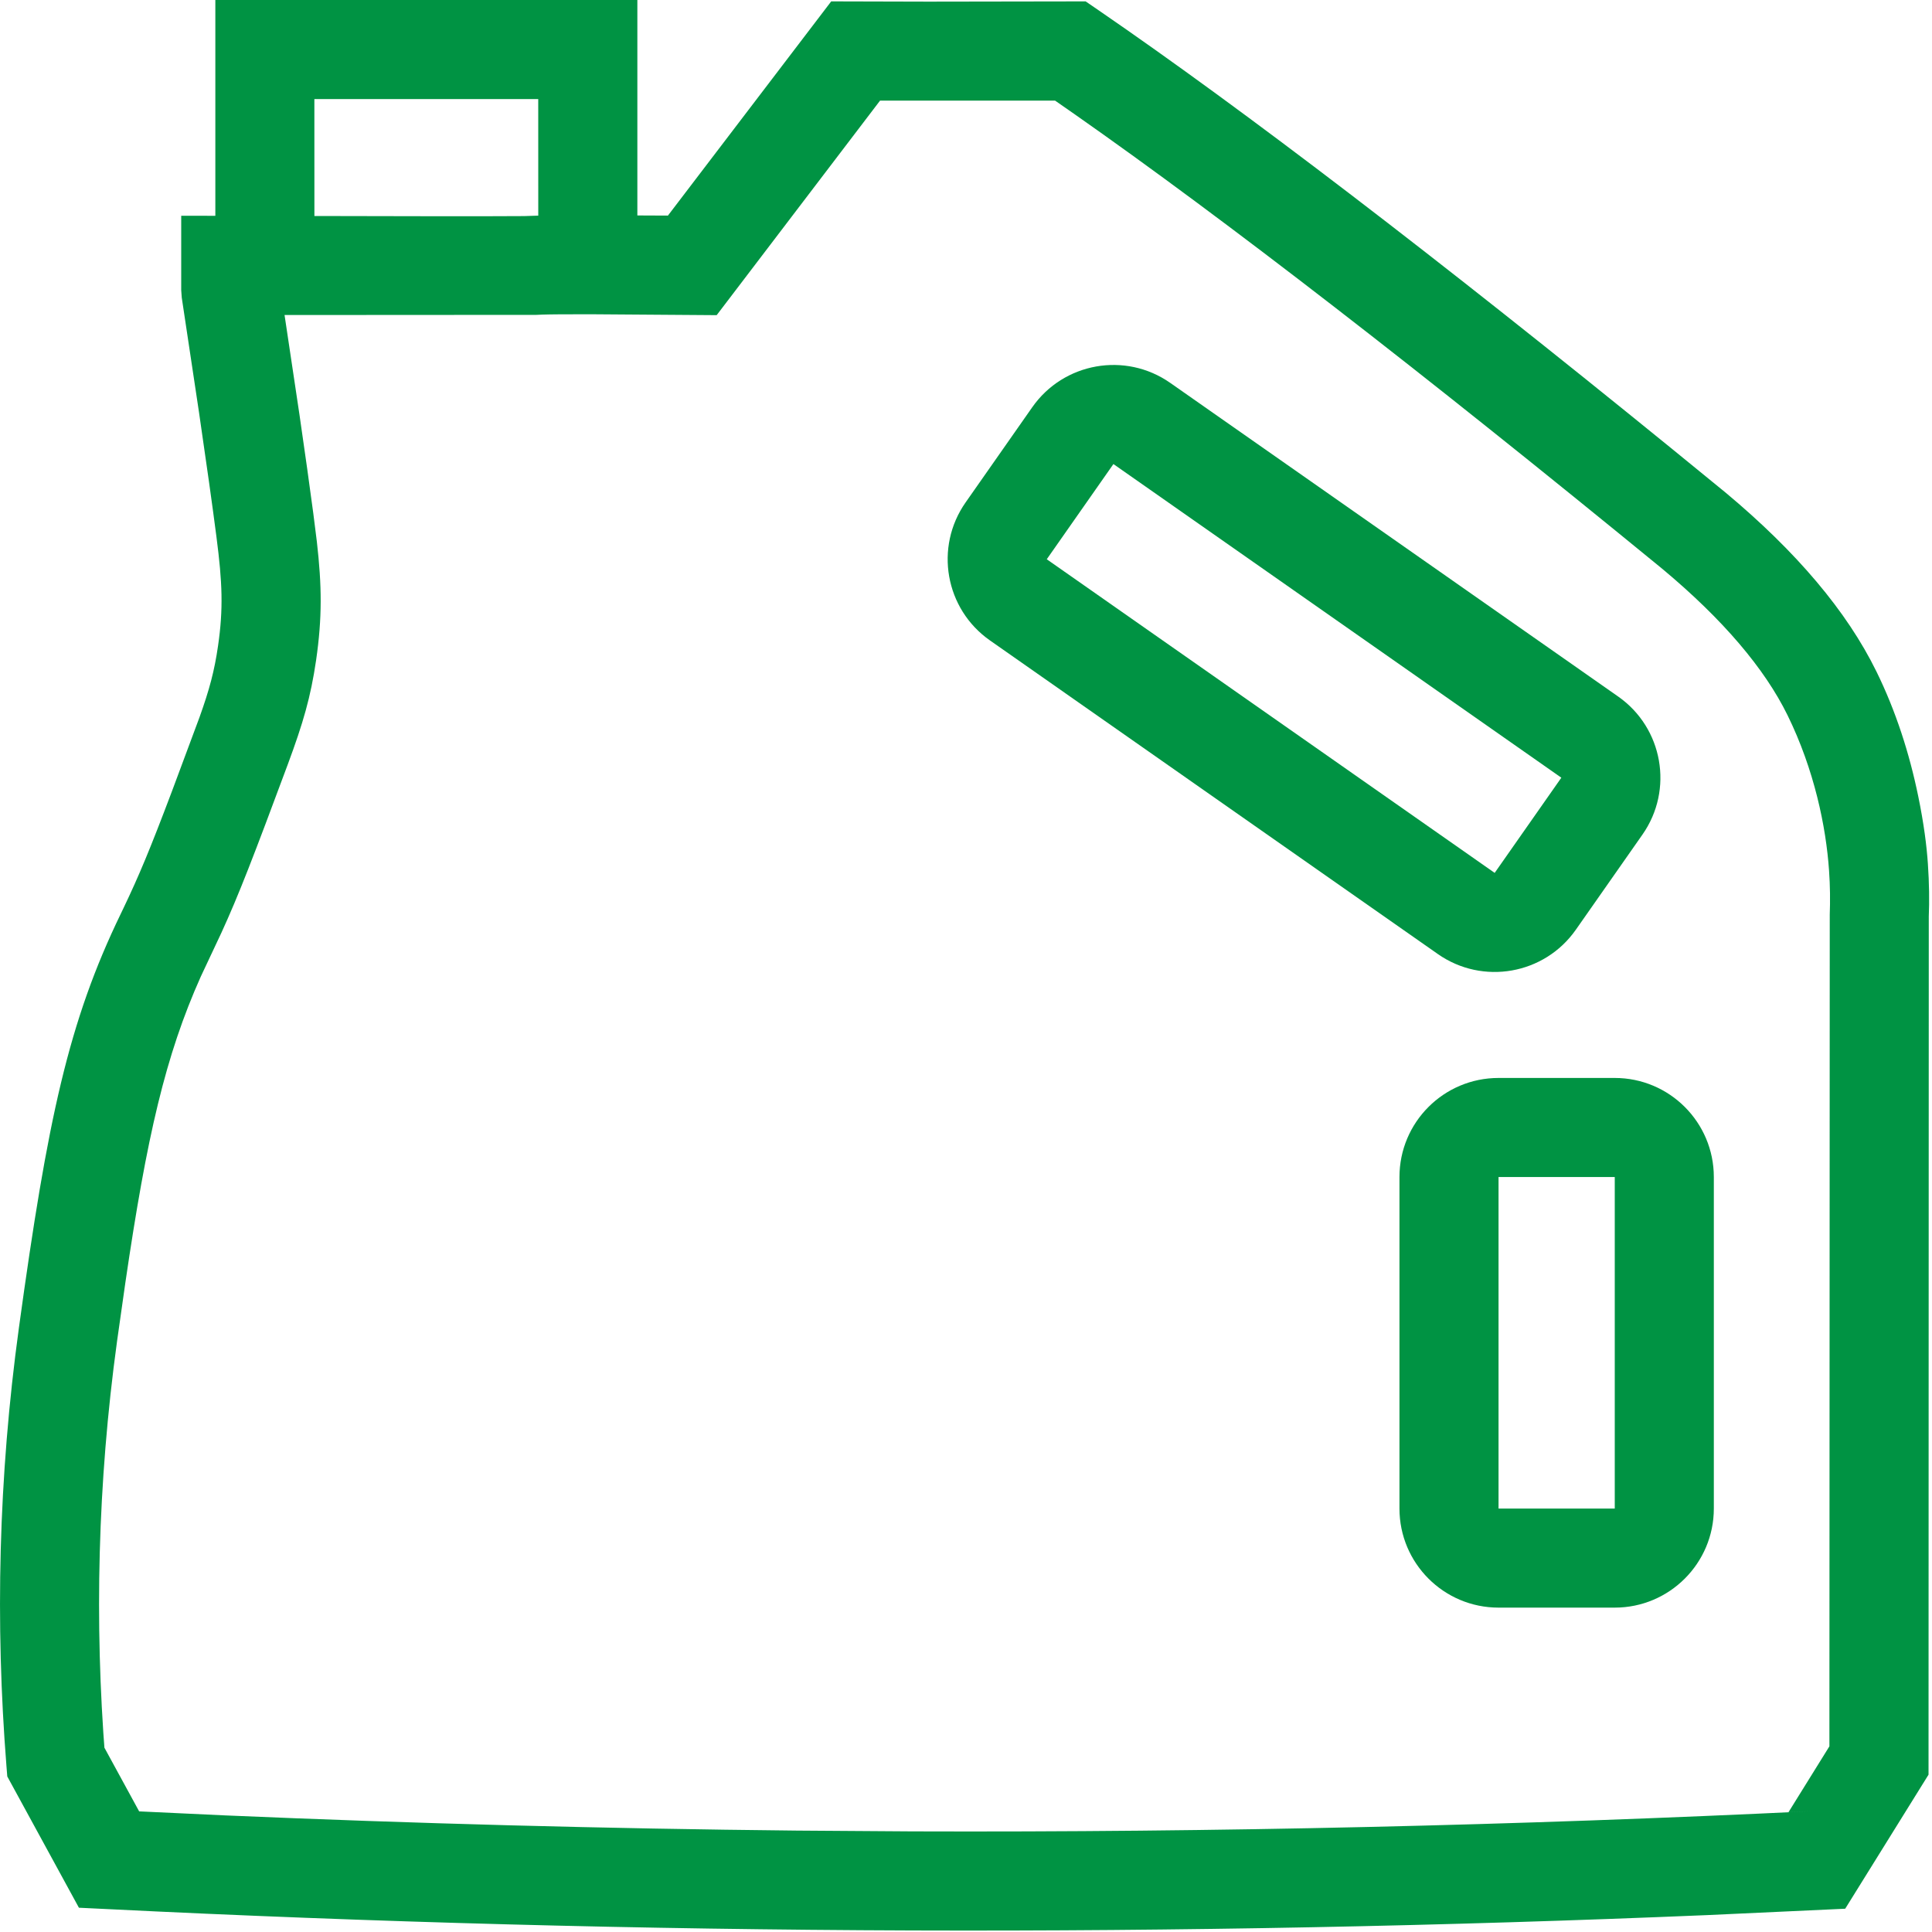
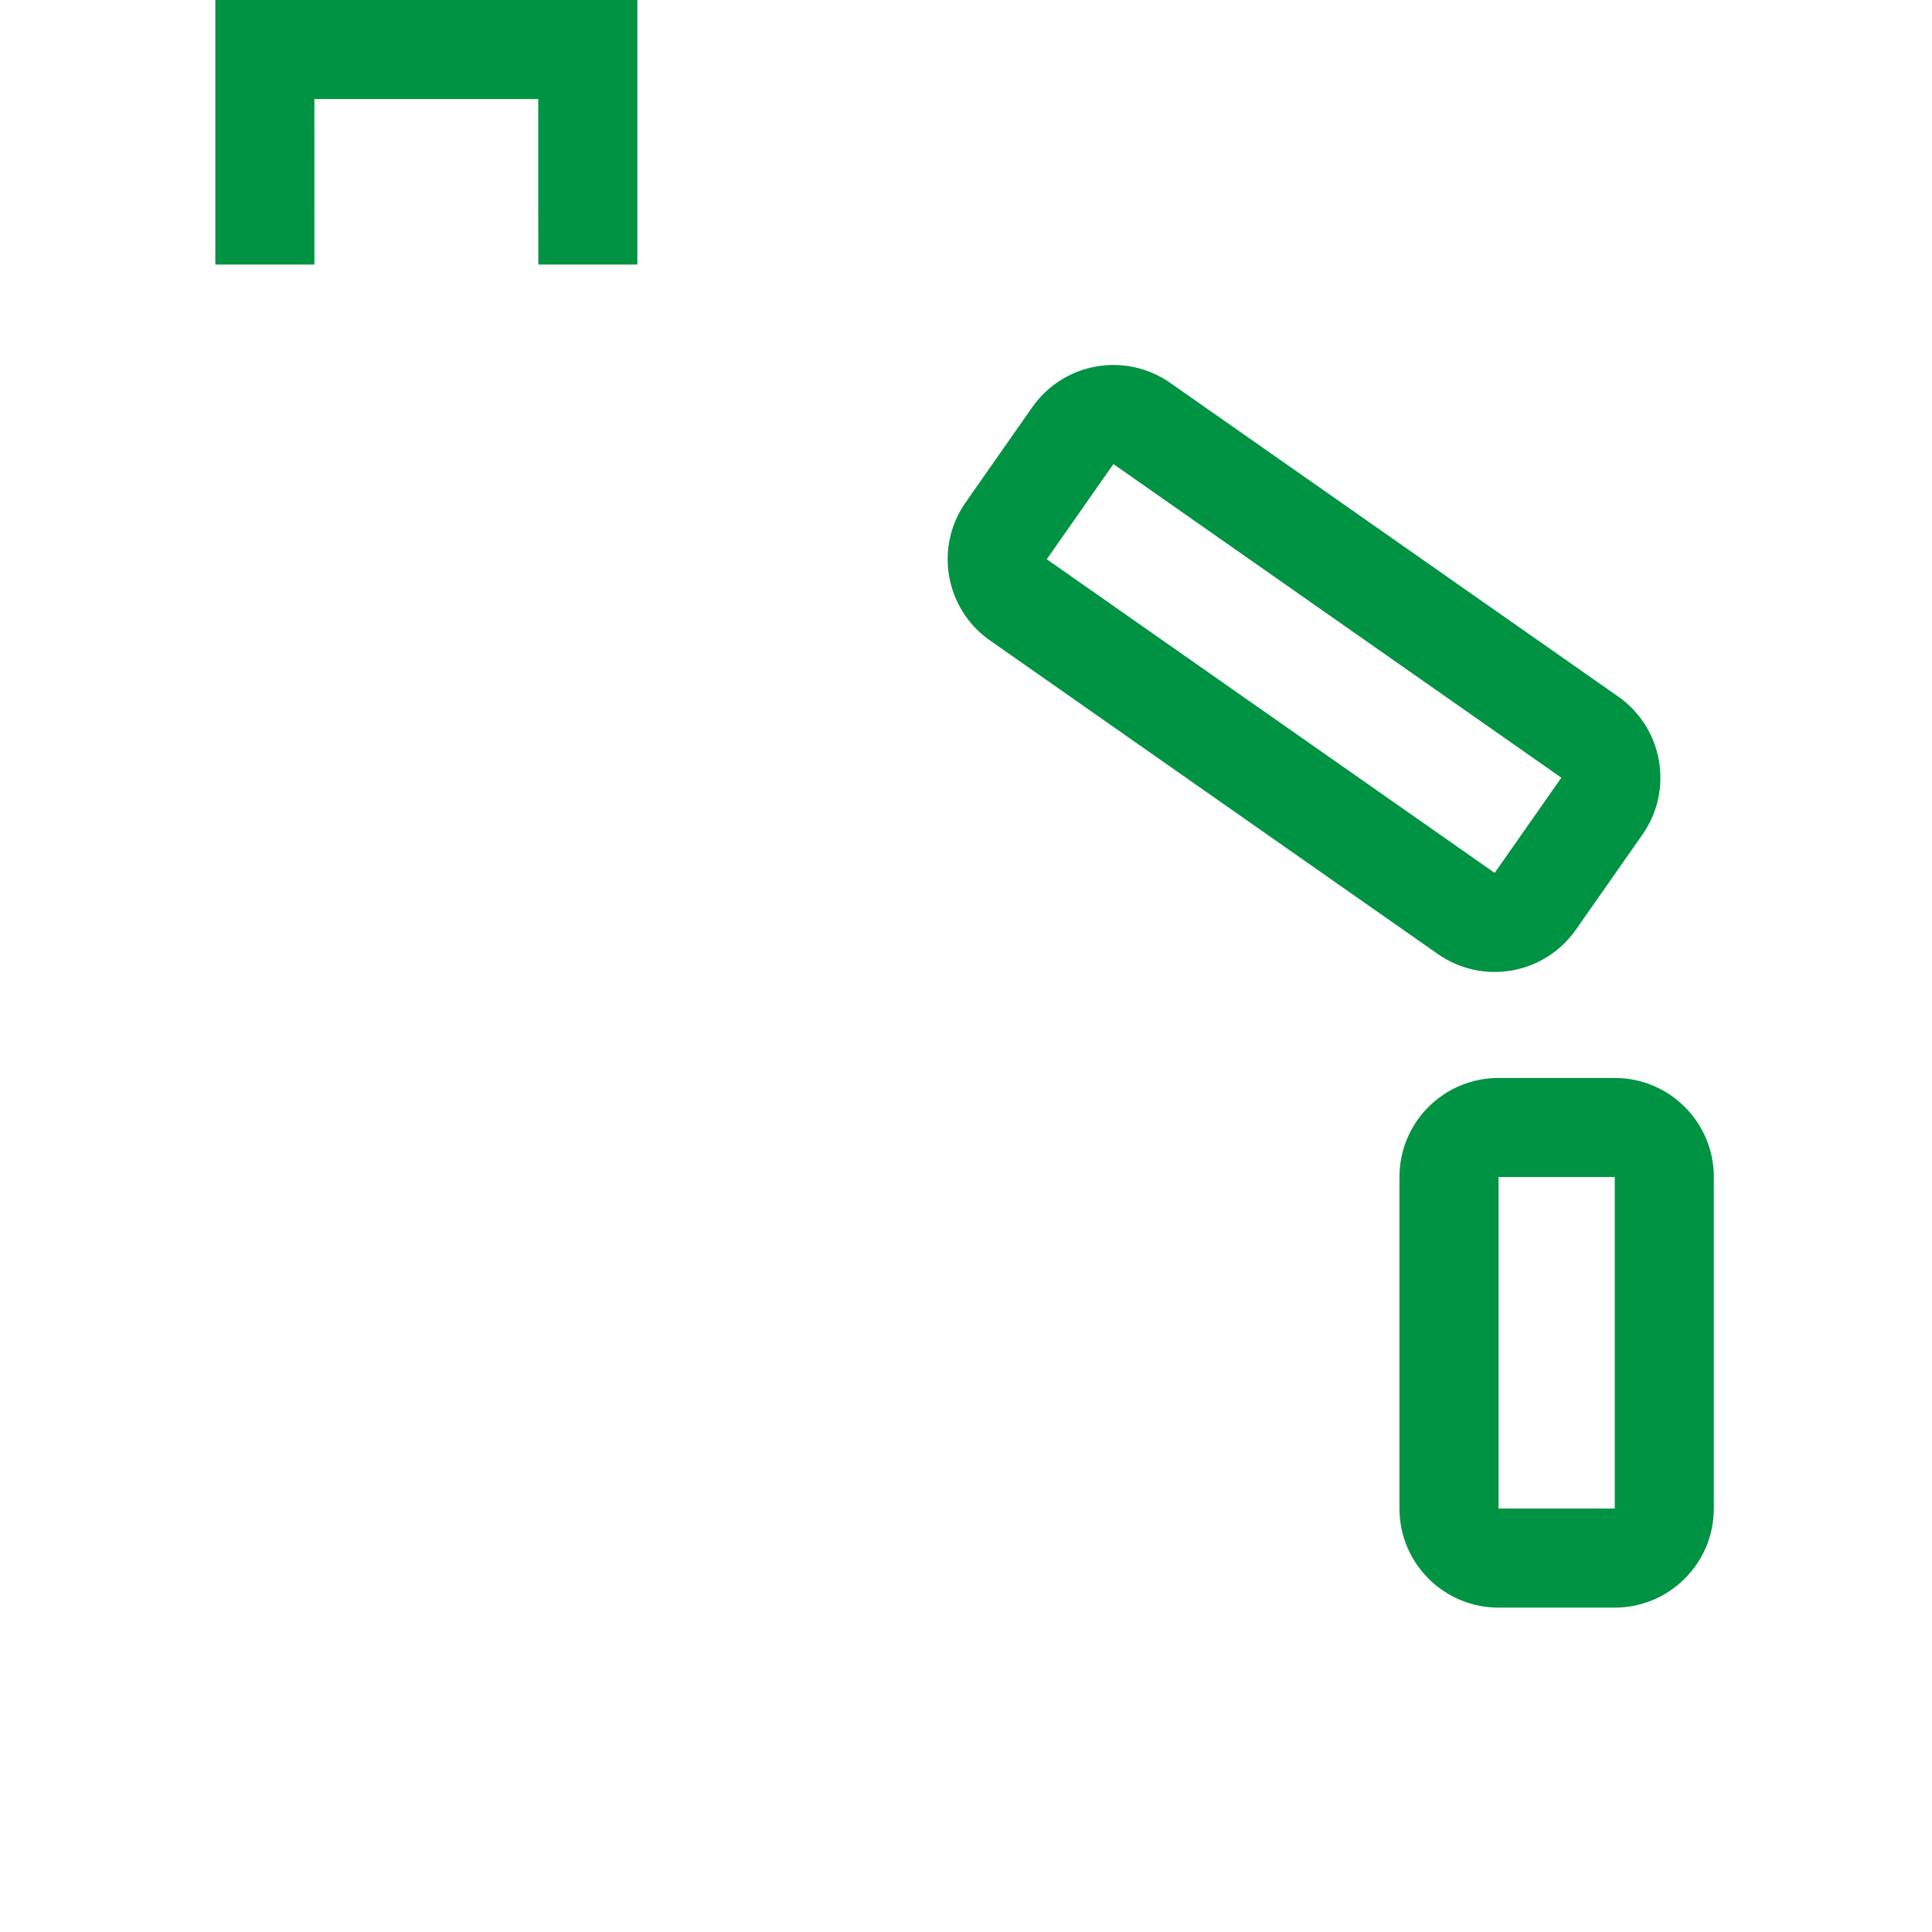
<svg xmlns="http://www.w3.org/2000/svg" width="39px" height="39px" viewBox="0 0 39 39" version="1.1">
  <title>assort</title>
  <desc>Created with Sketch.</desc>
  <g id="Page-1" stroke="none" stroke-width="1" fill="none" fill-rule="evenodd">
    <g id="centaurus_sketch_client-copy" transform="translate(-309, -751)" fill="#009343" fill-rule="nonzero">
      <g id="assort" transform="translate(309, 751)">
        <path d="M27.497,5.975 L25.151,5.975 C24.047,5.975 23.151,6.871 23.151,7.975 L23.151,19.013 C23.151,20.118 24.047,21.013 25.151,21.013 L27.497,21.013 C28.602,21.013 29.497,20.118 29.497,19.013 L29.497,7.975 C29.497,6.871 28.602,5.975 27.497,5.975 Z M25.151,7.975 L27.497,7.975 L27.497,19.013 L25.151,19.013 L25.151,7.975 Z" id="Rectangle" transform="translate(26.324, 13.494) rotate(125) translate(-26.324, -13.494) " />
        <path d="M32.596,21.76 L30.25,21.76 C29.145,21.76 28.25,22.655 28.25,23.76 L28.25,30.452 C28.25,31.556 29.145,32.452 30.25,32.452 L32.596,32.452 C33.7,32.452 34.596,31.556 34.596,30.452 L34.596,23.76 C34.596,22.655 33.7,21.76 32.596,21.76 Z M30.25,23.76 L32.596,23.76 L32.596,30.452 L30.25,30.452 L30.25,23.76 Z" id="Rectangle" />
-         <path d="M22.173,0.205 L21.915,0.028 L18.741,0.033 L16.779,0.028 L13.483,4.352 L11.665,4.344 C11.278,4.344 11.002,4.348 10.831,4.354 L10.582,4.362 C10.056,4.367 7.98,4.366 4.66,4.357 L3.658,4.355 L3.658,5.857 L3.669,6.008 L4.018,8.329 C4.169,9.361 4.287,10.199 4.37,10.842 C4.489,11.76 4.51,12.293 4.401,13.04 C4.328,13.545 4.228,13.918 4.028,14.477 L3.472,15.97 C3.024,17.156 2.807,17.674 2.494,18.329 L2.438,18.446 C1.384,20.623 0.962,22.578 0.382,26.801 C-0.034,29.829 -0.097,32.78 0.13,35.647 L0.147,35.86 L1.593,38.51 L2.153,38.537 C7.512,38.803 12.93,38.95 18.411,38.969 C23.816,38.987 29.165,38.881 34.459,38.659 L37.248,38.53 L38.93,35.824 L38.935,18.503 C38.948,18.191 38.944,17.829 38.917,17.437 C38.893,17.078 38.836,16.626 38.722,16.073 C38.544,15.207 38.27,14.354 37.879,13.557 C37.28,12.336 36.262,11.137 34.836,9.946 L33.758,9.066 C28.976,5.177 25.118,2.226 22.173,0.205 Z M17.765,2.031 L21.298,2.031 L21.7,2.311 C24.731,4.435 28.686,7.495 33.561,11.487 C34.781,12.505 35.621,13.495 36.084,14.438 C36.624,15.54 36.861,16.686 36.922,17.575 C36.944,17.89 36.946,18.182 36.936,18.464 L36.929,35.252 L36.103,36.582 L36.627,36.558 C30.629,36.849 24.561,36.99 18.418,36.969 L16.086,36.953 C12.206,36.914 8.357,36.81 4.539,36.646 L2.809,36.565 L2.107,35.278 L2.123,35.489 C1.907,32.761 1.968,29.953 2.363,27.073 L2.53,25.896 C2.965,22.929 3.342,21.302 4.053,19.714 L4.471,18.825 C4.819,18.065 5.107,17.32 5.811,15.426 C6.118,14.598 6.272,14.073 6.381,13.327 C6.505,12.469 6.498,11.826 6.396,10.933 L6.324,10.36 C6.252,9.818 6.16,9.159 6.047,8.383 L5.744,6.359 L10.827,6.356 L10.94,6.351 C11.115,6.345 11.461,6.343 11.968,6.344 L14.467,6.362 L17.765,2.031 Z" id="Path" />
        <polygon id="Path-7" points="12.866 -5.68434189e-14 12.866 5.34 10.866 5.34 10.865 2 6.346 2 6.347 5.34 4.347 5.34 4.347 -5.68434189e-14" />
      </g>
    </g>
  </g>
</svg>